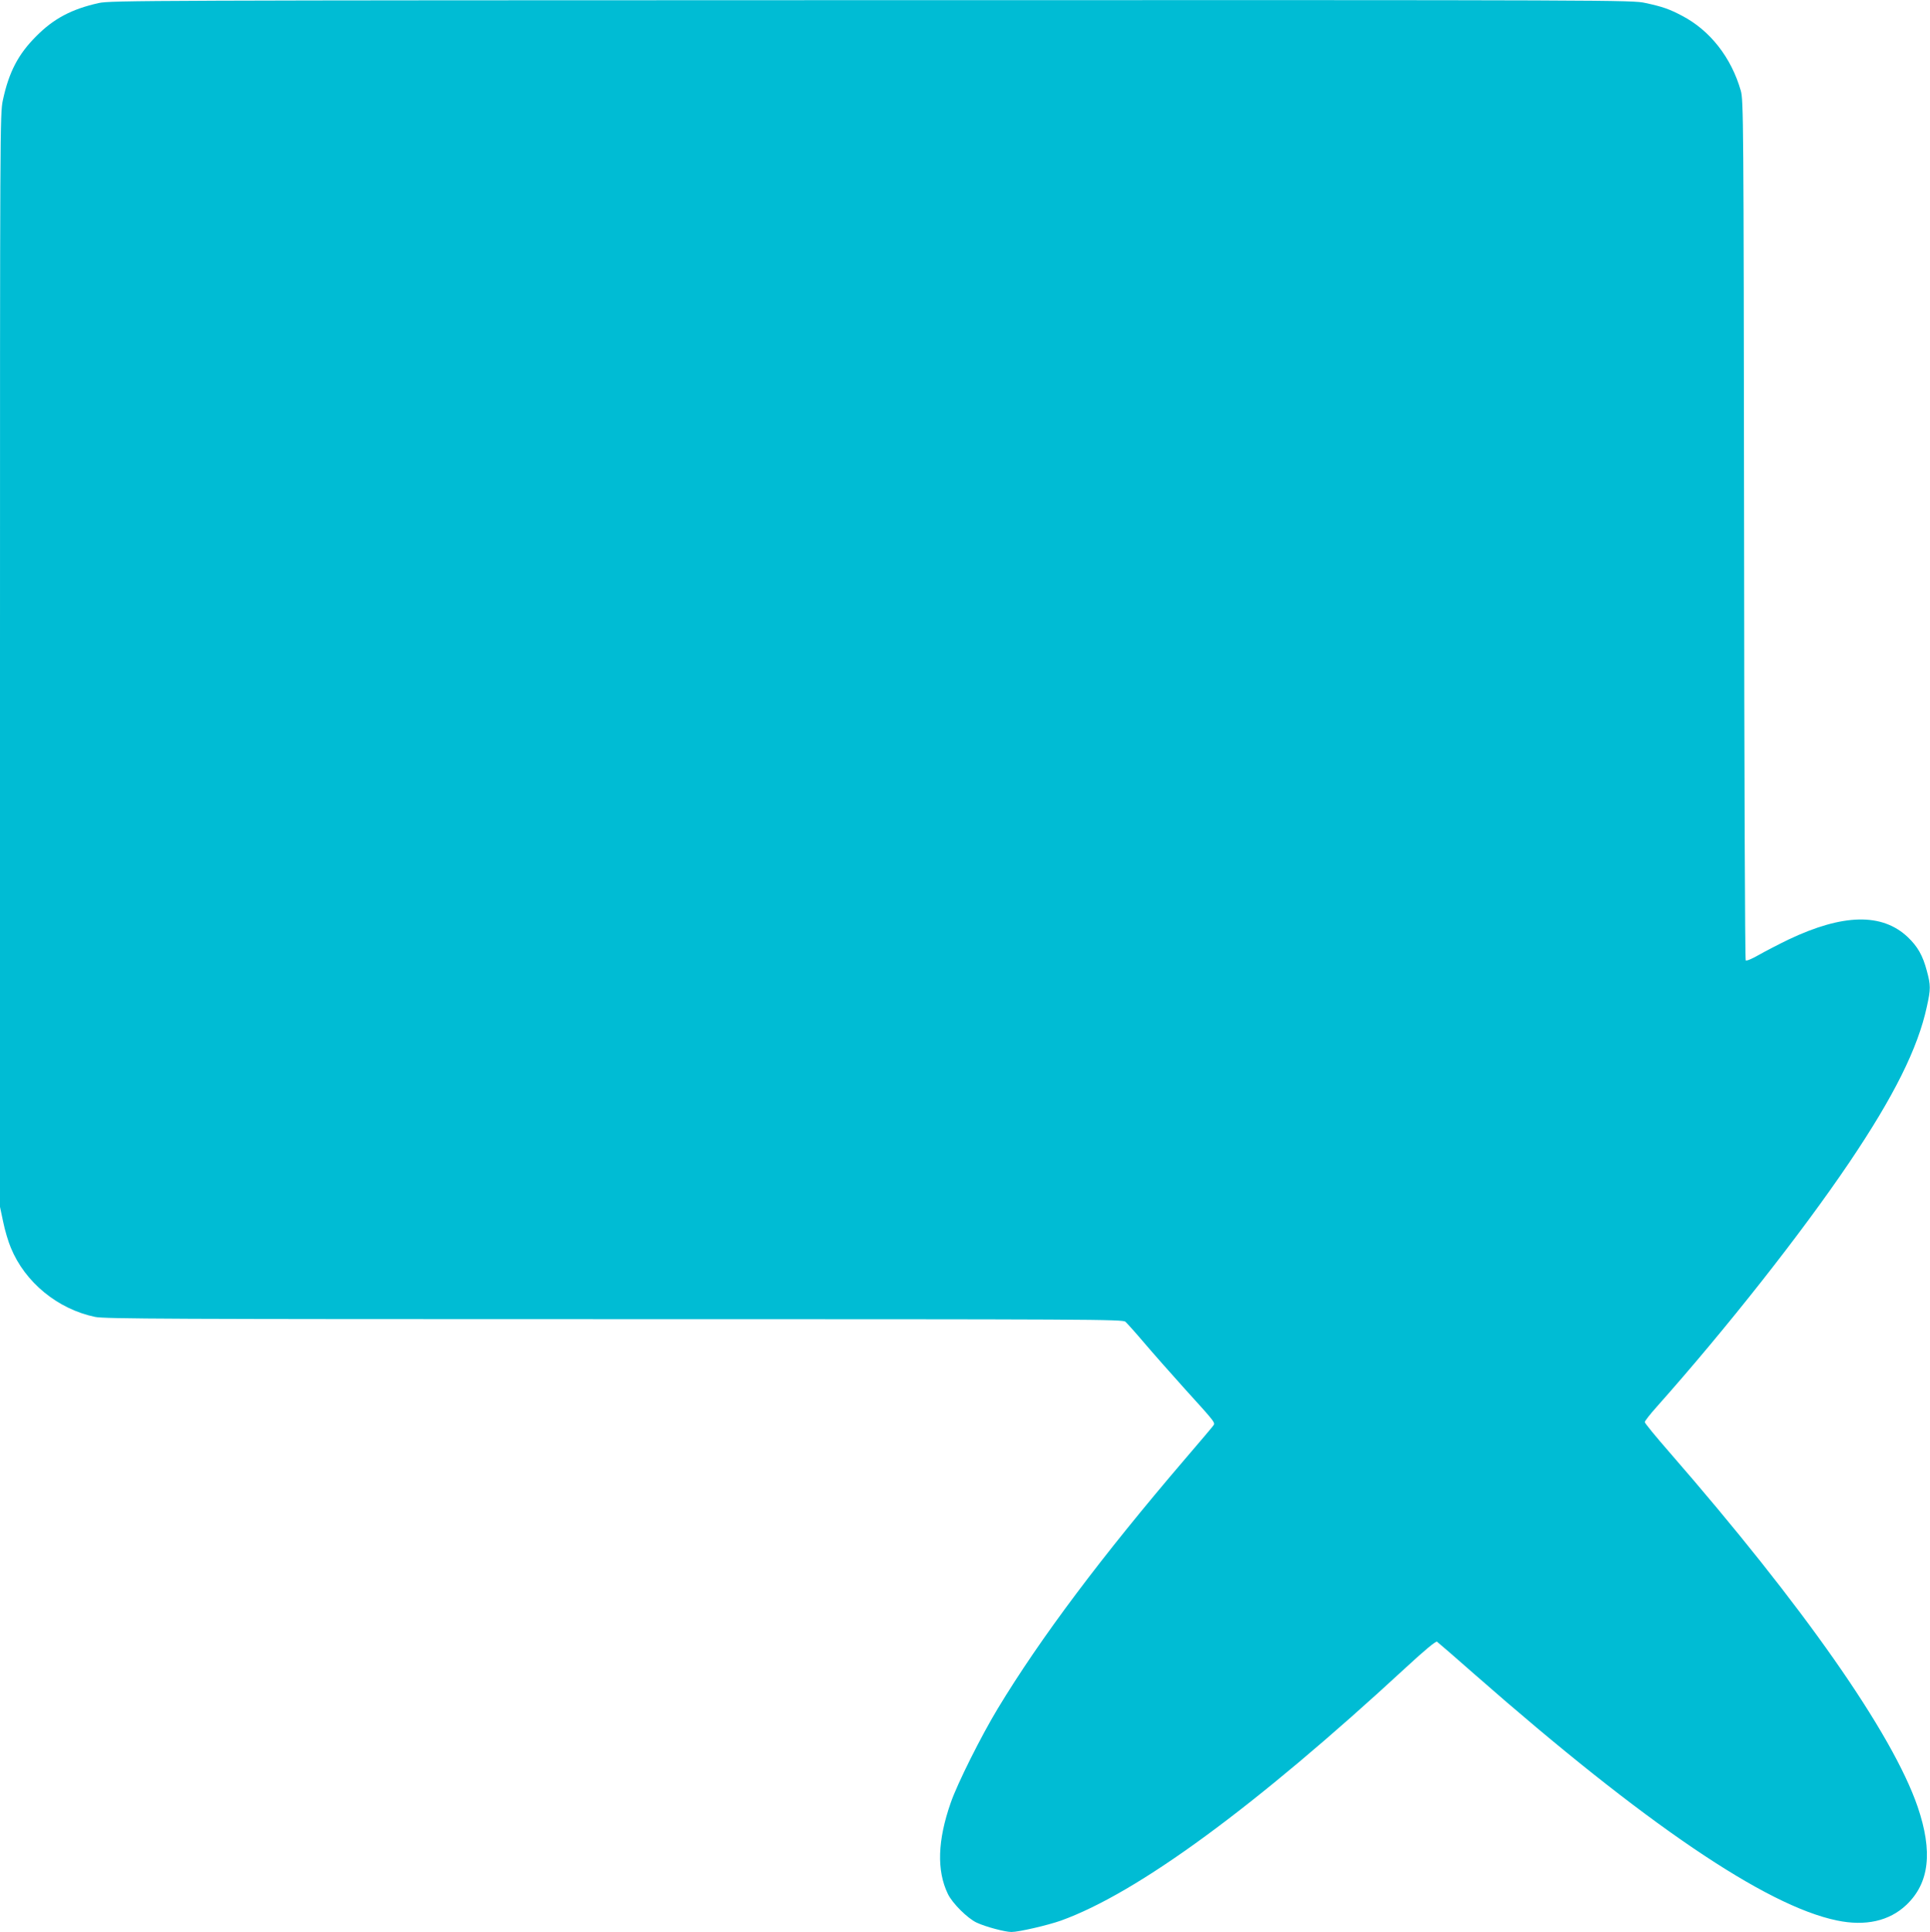
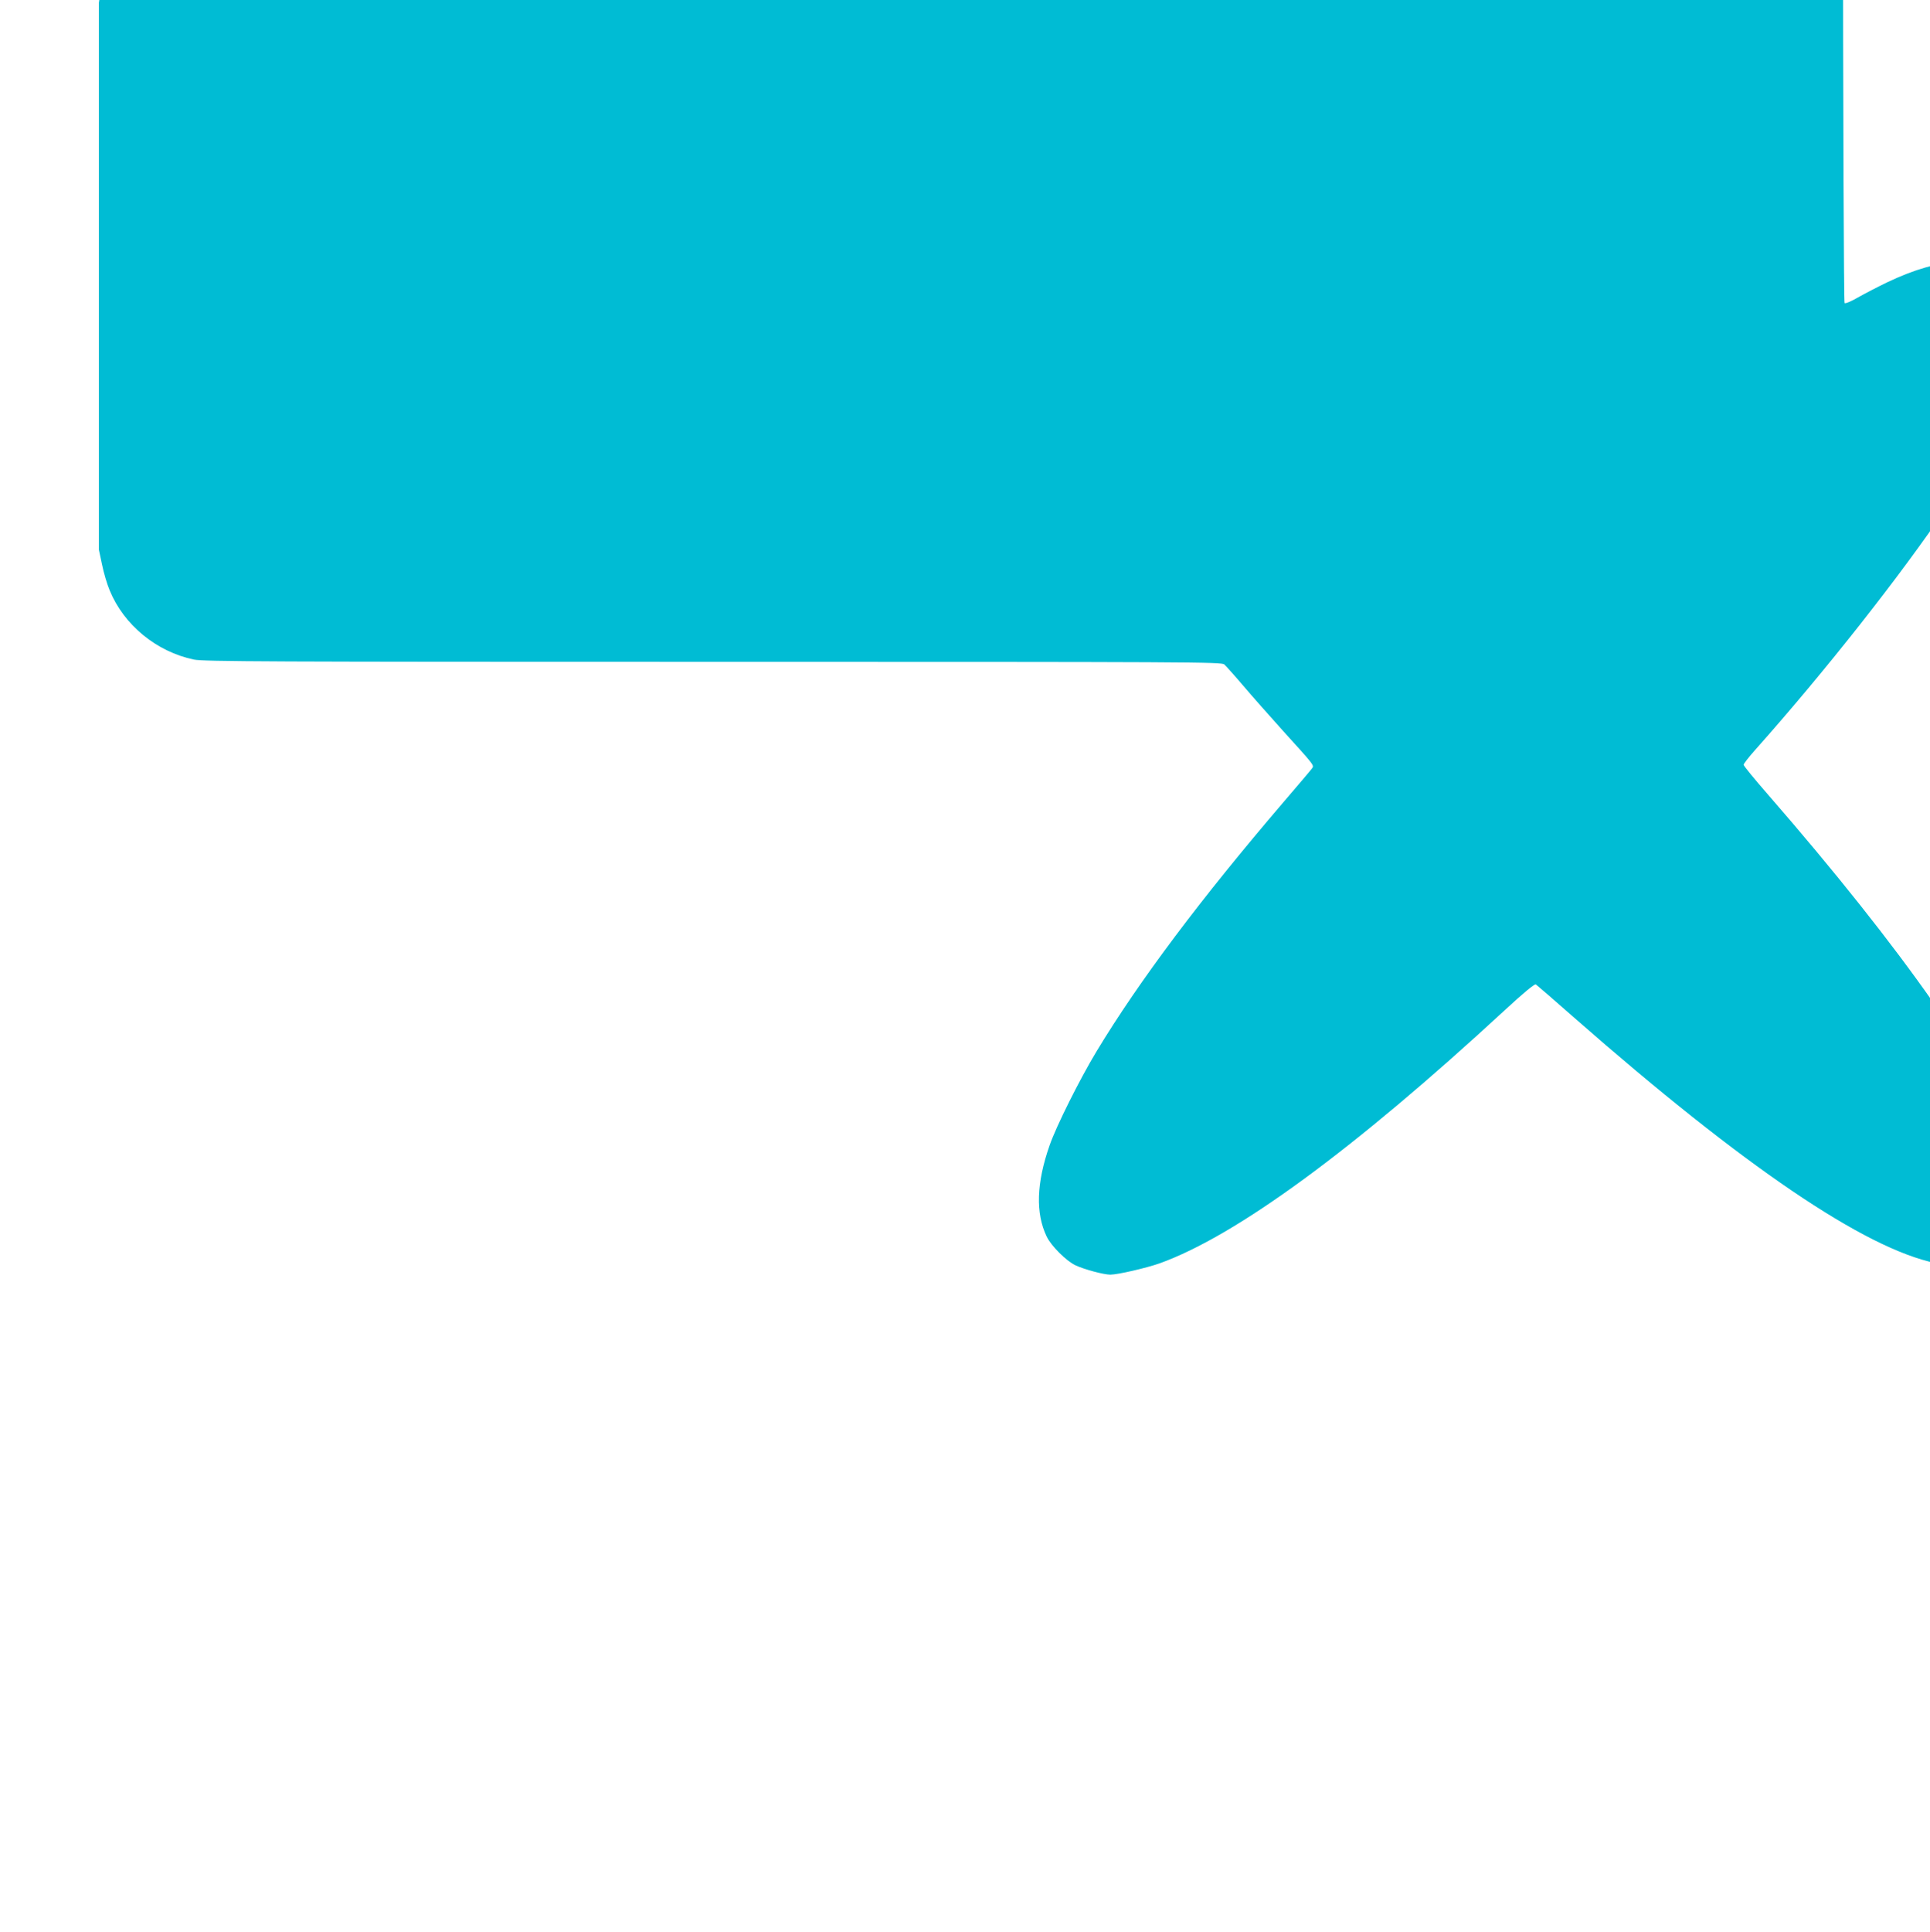
<svg xmlns="http://www.w3.org/2000/svg" version="1.0" width="1279pt" height="1280pt" viewBox="0 0 1279 1280" preserveAspectRatio="xMidYMid meet">
  <g transform="translate(0,1280) scale(0.1,-0.1)" fill="#00bcd4" stroke="none">
-     <path d="M655 12780 c-180 -40 -299 -103 -415 -220 -119 -119 -181 -237 -221 -424 -19 -87 -19 -183 -19 -3711 l0 -3621 21 -99 c11 -55 34 -132 51 -172 94 -229 310 -406 558 -458 63 -13 482 -15 3440 -15 3193 0 3369 -1 3388 -17 11 -10 67 -72 123 -138 56 -66 177 -203 268 -304 213 -235 206 -226 189 -249 -7 -10 -92 -110 -188 -222 -546 -638 -955 -1182 -1238 -1650 -110 -182 -268 -497 -312 -625 -87 -249 -93 -448 -19 -602 29 -62 131 -163 191 -191 60 -28 188 -62 231 -62 49 0 239 44 327 75 508 183 1284 751 2288 1678 120 111 197 175 205 170 6 -4 122 -104 257 -223 1121 -983 1922 -1527 2394 -1624 188 -39 346 -4 459 103 153 145 177 352 75 651 -167 486 -758 1330 -1646 2350 -89 102 -162 191 -162 198 0 7 35 52 78 100 466 524 960 1151 1277 1620 297 440 455 758 514 1032 26 117 26 142 0 238 -27 102 -61 161 -126 223 -170 161 -429 156 -791 -16 -64 -31 -151 -76 -195 -101 -45 -26 -83 -42 -88 -37 -5 5 -10 1241 -11 2853 -3 2741 -4 2847 -22 2910 -63 219 -203 398 -388 495 -85 45 -131 61 -243 85 -88 20 -163 20 -5130 19 -4803 -1 -5044 -2 -5120 -19z" />
+     <path d="M655 12780 l0 -3621 21 -99 c11 -55 34 -132 51 -172 94 -229 310 -406 558 -458 63 -13 482 -15 3440 -15 3193 0 3369 -1 3388 -17 11 -10 67 -72 123 -138 56 -66 177 -203 268 -304 213 -235 206 -226 189 -249 -7 -10 -92 -110 -188 -222 -546 -638 -955 -1182 -1238 -1650 -110 -182 -268 -497 -312 -625 -87 -249 -93 -448 -19 -602 29 -62 131 -163 191 -191 60 -28 188 -62 231 -62 49 0 239 44 327 75 508 183 1284 751 2288 1678 120 111 197 175 205 170 6 -4 122 -104 257 -223 1121 -983 1922 -1527 2394 -1624 188 -39 346 -4 459 103 153 145 177 352 75 651 -167 486 -758 1330 -1646 2350 -89 102 -162 191 -162 198 0 7 35 52 78 100 466 524 960 1151 1277 1620 297 440 455 758 514 1032 26 117 26 142 0 238 -27 102 -61 161 -126 223 -170 161 -429 156 -791 -16 -64 -31 -151 -76 -195 -101 -45 -26 -83 -42 -88 -37 -5 5 -10 1241 -11 2853 -3 2741 -4 2847 -22 2910 -63 219 -203 398 -388 495 -85 45 -131 61 -243 85 -88 20 -163 20 -5130 19 -4803 -1 -5044 -2 -5120 -19z" />
  </g>
</svg>